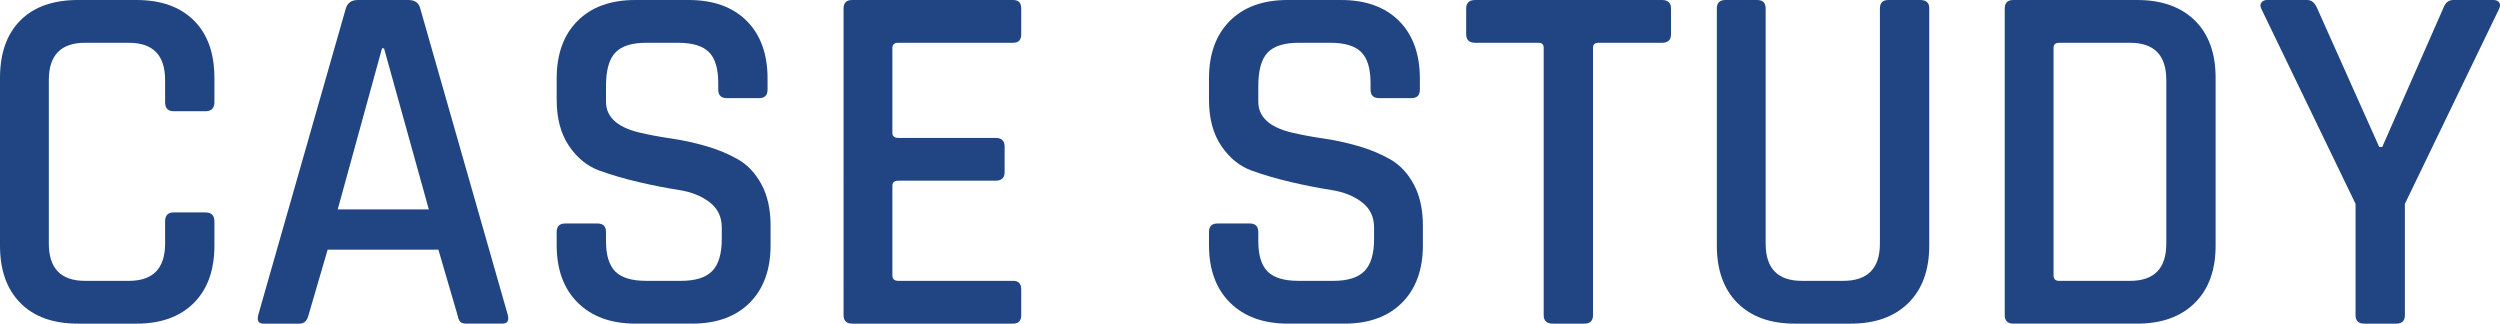
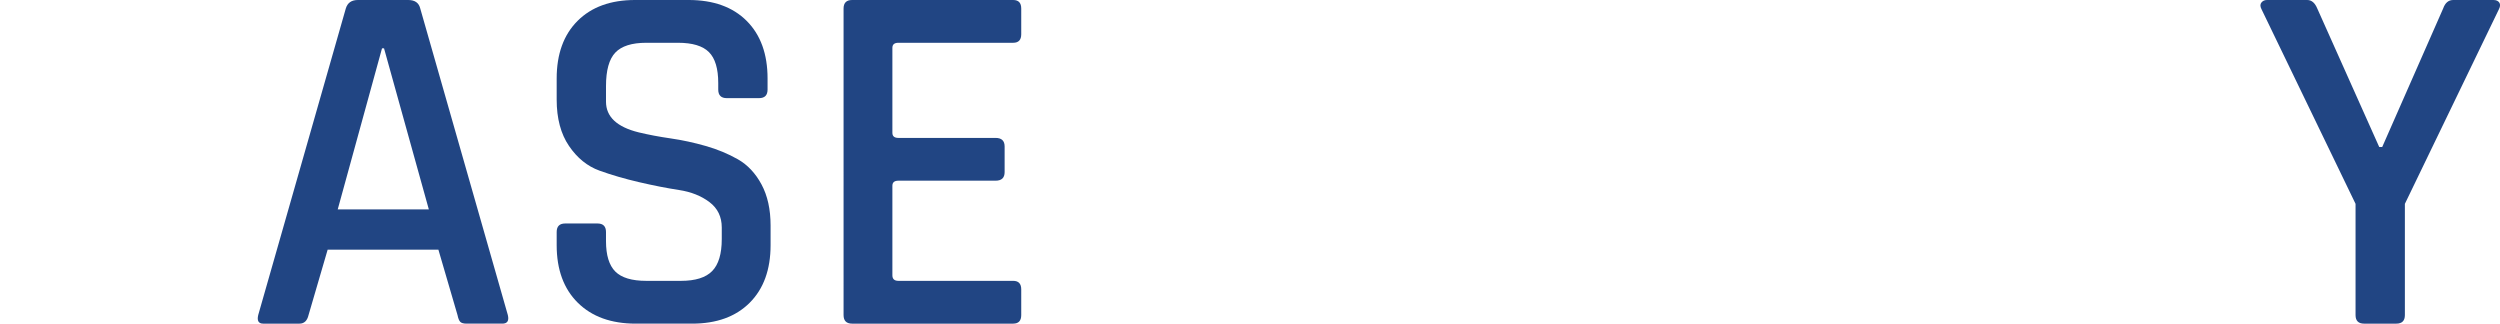
<svg xmlns="http://www.w3.org/2000/svg" id="_レイヤー_2" viewBox="0 0 298.02 38.58">
  <defs>
    <style>.cls-1{fill:#214583;}</style>
  </defs>
  <g id="_デザイン_">
-     <path class="cls-1" d="M16.26,38.58h-6.96c-2.96,0-5.25-.82-6.87-2.46-1.62-1.64-2.43-3.92-2.43-6.84V9.3c0-2.96.81-5.25,2.43-6.87S6.34,0,9.3,0h6.96c2.92,0,5.2.81,6.84,2.43,1.64,1.62,2.46,3.91,2.46,6.87v2.88c0,.72-.36,1.08-1.08,1.08h-3.78c-.68,0-1.02-.36-1.02-1.08v-2.64c0-2.96-1.44-4.44-4.32-4.44h-5.22c-2.88,0-4.32,1.48-4.32,4.44v19.5c0,2.96,1.44,4.44,4.32,4.44h5.22c2.88,0,4.32-1.48,4.32-4.44v-2.64c0-.72.34-1.08,1.02-1.08h3.78c.72,0,1.08.36,1.08,1.08v2.88c0,2.92-.82,5.2-2.46,6.84s-3.92,2.46-6.84,2.46Z" />
    <path class="cls-1" d="M35.7,38.58h-4.32c-.56,0-.76-.34-.6-1.02L41.22,1.02c.2-.68.68-1.02,1.44-1.02h6c.8,0,1.28.34,1.44,1.02l10.44,36.54c.16.68-.06,1.02-.66,1.02h-4.26c-.36,0-.61-.07-.75-.21-.14-.14-.25-.41-.33-.81l-2.28-7.8h-13.2l-2.28,7.8c-.16.68-.52,1.02-1.08,1.02ZM45.54,5.76l-5.28,19.2h10.86l-5.34-19.2h-.24Z" />
    <path class="cls-1" d="M66.36,29.22v-1.56c0-.68.34-1.02,1.02-1.02h3.84c.68,0,1.02.34,1.02,1.02v1.08c0,1.68.37,2.89,1.11,3.63.74.74,1.97,1.11,3.69,1.11h4.14c1.72,0,2.96-.39,3.72-1.17.76-.78,1.14-2.05,1.14-3.81v-1.38c0-1.28-.49-2.29-1.47-3.03-.98-.74-2.19-1.22-3.63-1.44-1.44-.22-3.02-.53-4.74-.93-1.72-.4-3.3-.86-4.74-1.38-1.44-.52-2.65-1.5-3.63-2.94-.98-1.44-1.47-3.28-1.47-5.52v-2.52c0-2.92.83-5.21,2.49-6.87,1.66-1.66,3.95-2.49,6.87-2.49h6.36c2.96,0,5.27.83,6.93,2.49,1.66,1.66,2.49,3.95,2.49,6.87v1.32c0,.68-.34,1.02-1.02,1.02h-3.84c-.68,0-1.02-.34-1.02-1.02v-.78c0-1.72-.37-2.95-1.11-3.69-.74-.74-1.97-1.11-3.69-1.11h-3.78c-1.72,0-2.95.39-3.69,1.17-.74.78-1.11,2.11-1.11,3.99v1.86c0,1.8,1.3,3.02,3.9,3.66,1.16.28,2.43.52,3.81.72,1.38.2,2.77.5,4.17.9,1.4.4,2.68.93,3.84,1.59,1.16.66,2.1,1.66,2.82,3,.72,1.34,1.08,2.97,1.08,4.89v2.34c0,2.92-.83,5.21-2.49,6.87s-3.95,2.49-6.87,2.49h-6.72c-2.92,0-5.22-.83-6.9-2.49-1.68-1.66-2.52-3.95-2.52-6.87Z" />
    <path class="cls-1" d="M120.78,38.58h-19.2c-.68,0-1.02-.34-1.02-1.02V1.02c0-.68.34-1.02,1.02-1.02h19.2c.64,0,.96.34.96,1.02v3.06c0,.68-.32,1.02-.96,1.02h-13.68c-.48,0-.72.2-.72.6v10.14c0,.4.24.6.72.6h11.58c.72,0,1.08.34,1.08,1.02v3.06c0,.68-.36,1.02-1.08,1.02h-11.58c-.48,0-.72.2-.72.6v10.68c0,.44.24.66.72.66h13.68c.64,0,.96.34.96,1.02v3.06c0,.68-.32,1.02-.96,1.02Z" />
-     <path class="cls-1" d="M144.12,29.22v-1.56c0-.68.34-1.02,1.02-1.02h3.84c.68,0,1.02.34,1.02,1.02v1.08c0,1.68.37,2.89,1.11,3.63.74.74,1.97,1.11,3.69,1.11h4.14c1.72,0,2.96-.39,3.72-1.17.76-.78,1.14-2.05,1.14-3.81v-1.38c0-1.28-.49-2.29-1.47-3.03-.98-.74-2.19-1.22-3.63-1.44-1.44-.22-3.02-.53-4.74-.93-1.72-.4-3.3-.86-4.74-1.38-1.44-.52-2.65-1.5-3.63-2.94-.98-1.44-1.47-3.28-1.47-5.52v-2.52c0-2.92.83-5.21,2.49-6.87,1.66-1.66,3.95-2.49,6.87-2.49h6.36c2.96,0,5.27.83,6.93,2.49,1.66,1.66,2.49,3.95,2.49,6.87v1.32c0,.68-.34,1.02-1.02,1.02h-3.84c-.68,0-1.02-.34-1.02-1.02v-.78c0-1.72-.37-2.95-1.11-3.69-.74-.74-1.97-1.11-3.69-1.11h-3.78c-1.72,0-2.95.39-3.69,1.17-.74.78-1.11,2.11-1.11,3.99v1.86c0,1.8,1.3,3.02,3.9,3.66,1.16.28,2.43.52,3.81.72,1.38.2,2.77.5,4.17.9,1.4.4,2.68.93,3.84,1.59,1.16.66,2.1,1.66,2.82,3,.72,1.34,1.08,2.97,1.08,4.89v2.34c0,2.92-.83,5.21-2.49,6.87s-3.95,2.49-6.87,2.49h-6.72c-2.92,0-5.22-.83-6.9-2.49-1.68-1.66-2.52-3.95-2.52-6.87Z" />
-     <path class="cls-1" d="M188.88,38.58h-3.78c-.72,0-1.08-.34-1.08-1.02V5.7c0-.4-.2-.6-.6-.6h-7.56c-.72,0-1.08-.34-1.08-1.02V1.02c0-.68.36-1.02,1.08-1.02h22.26c.72,0,1.08.34,1.08,1.02v3.06c0,.68-.36,1.02-1.08,1.02h-7.56c-.44,0-.66.2-.66.6v31.86c0,.68-.34,1.02-1.02,1.02Z" />
-     <path class="cls-1" d="M225.12,0h3.78c.72,0,1.08.32,1.08.96v28.32c0,2.92-.83,5.2-2.49,6.84-1.66,1.64-3.95,2.46-6.87,2.46h-6.66c-2.92,0-5.2-.82-6.84-2.46-1.64-1.64-2.46-3.92-2.46-6.84V1.02c0-.68.34-1.02,1.02-1.02h3.78c.68,0,1.02.34,1.02,1.02v28.02c0,2.96,1.44,4.44,4.32,4.44h4.92c2.92,0,4.38-1.48,4.38-4.44V1.02c0-.68.34-1.02,1.02-1.02Z" />
-     <path class="cls-1" d="M238.98,37.56V1.02c0-.68.34-1.02,1.02-1.02h14.76c2.92,0,5.21.81,6.87,2.43,1.66,1.62,2.49,3.91,2.49,6.87v19.98c0,2.92-.83,5.2-2.49,6.84-1.66,1.64-3.95,2.46-6.87,2.46h-14.76c-.68,0-1.02-.34-1.02-1.02ZM245.46,33.48h8.46c2.88,0,4.32-1.48,4.32-4.44V9.54c0-2.96-1.44-4.44-4.32-4.44h-8.46c-.44,0-.66.2-.66.6v27.12c0,.44.22.66.66.66Z" />
    <path class="cls-1" d="M285.66,38.58h-3.84c-.68,0-1.02-.34-1.02-1.02v-13.26l-11.22-23.22c-.16-.32-.16-.58,0-.78.16-.2.38-.3.66-.3h4.8c.52,0,.92.34,1.2,1.02l7.38,16.5h.36l7.26-16.5c.24-.68.64-1.02,1.2-1.02h4.8c.32,0,.55.1.69.3.14.2.13.46-.03.78l-11.22,23.22v13.26c0,.68-.34,1.02-1.02,1.02Z" />
  </g>
</svg>